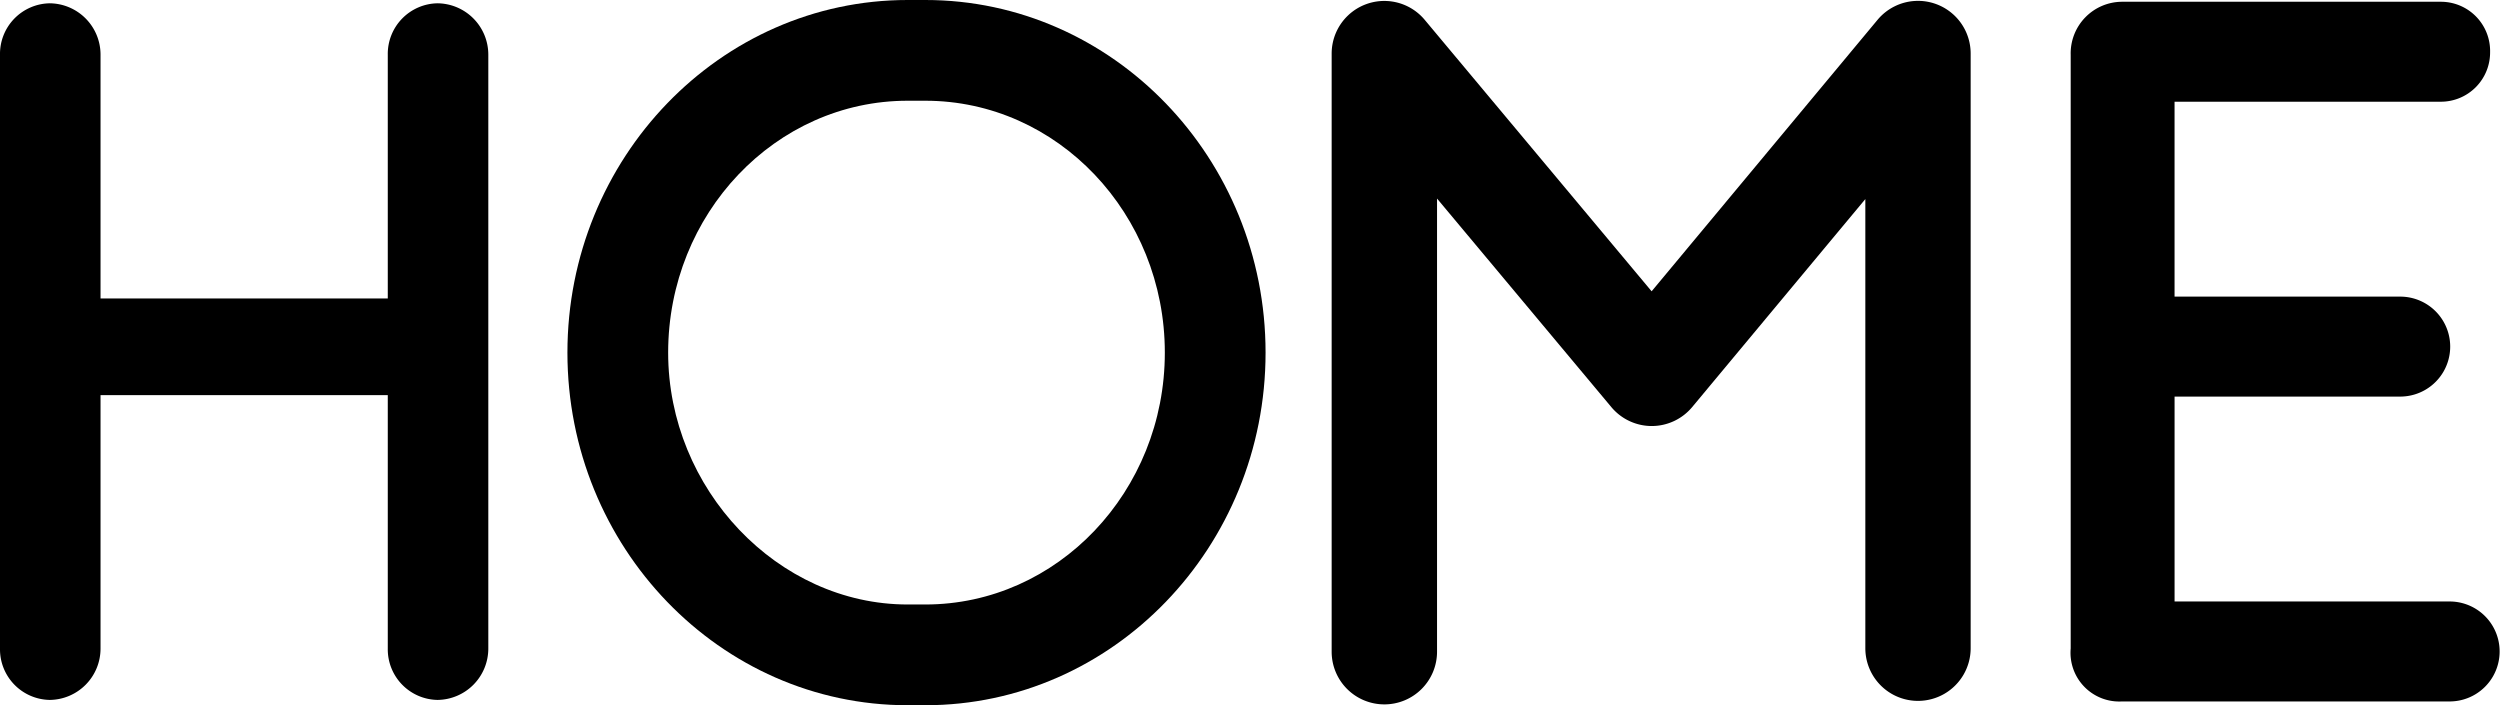
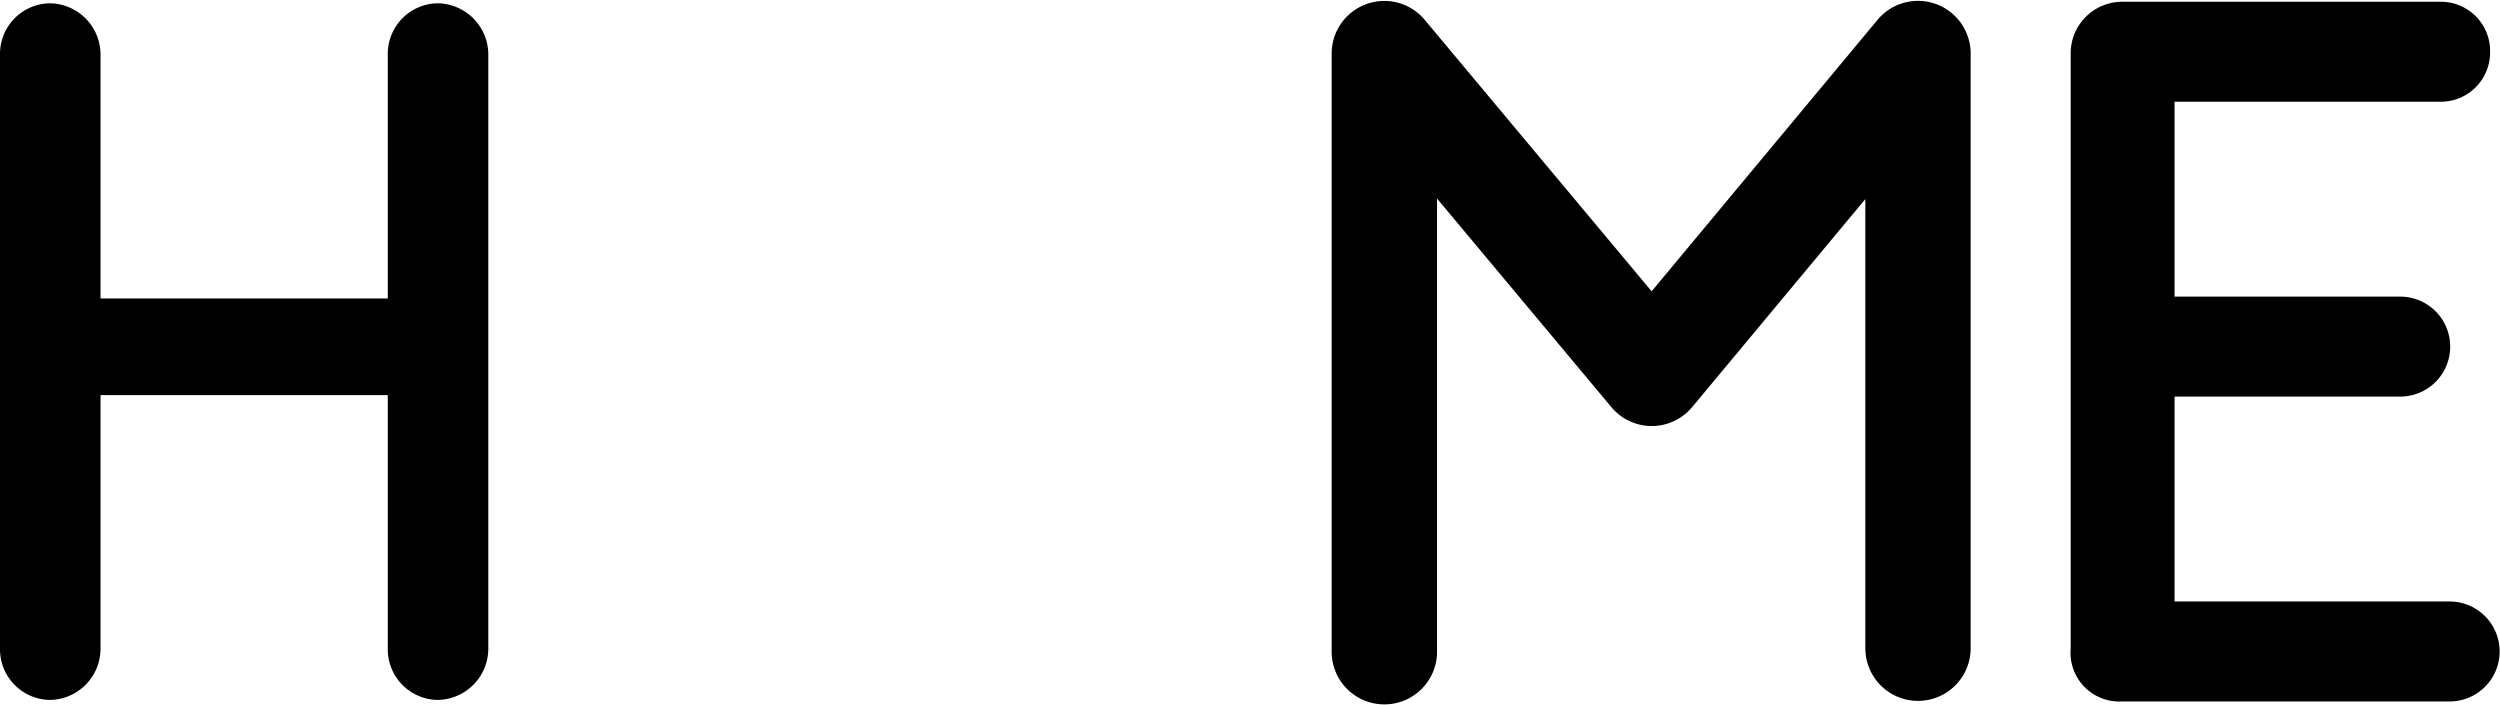
<svg xmlns="http://www.w3.org/2000/svg" viewBox="0 0 163 45.981" height="45.981" width="163" data-name="Groupe 11" id="Groupe_11">
  <g data-name="Groupe 12" id="Groupe_12">
    <path transform="translate(0 -0.738)" d="M6.555,43.029a3.348,3.348,0,0,1-3.309,3.344A3.3,3.3,0,0,1,0,43.029V4.3A3.3,3.3,0,0,1,3.246.953,3.348,3.348,0,0,1,6.555,4.3v15.9H25.283V4.3A3.3,3.3,0,0,1,28.529.953,3.348,3.348,0,0,1,31.838,4.3V43.029a3.349,3.349,0,0,1-3.309,3.344,3.3,3.3,0,0,1-3.246-3.344V26.5H6.555Z" data-name="Tracé 9" id="Tracé_9" />
    <path transform="translate(-465.638 -0.397)" d="M627.993,3.77A3.21,3.21,0,0,0,624.768.512H604a3.363,3.363,0,0,0-3.353,3.454V42.677A3.18,3.18,0,0,0,604,46.131h21.412a3.259,3.259,0,0,0,0-6.517H607.42V34.232h0V26.254h14.769a3.259,3.259,0,0,0,0-6.517H607.419V14.8h0V7.029h17.348a3.211,3.211,0,0,0,3.225-3.259" data-name="Tracé 10" id="Tracé_10" />
    <path transform="translate(-299.563 -0.196)" d="M389.82,46.122a3.434,3.434,0,0,1-3.433-3.433v-39a3.433,3.433,0,0,1,6.067-2.2l14.795,17.7L421.978,1.49a3.433,3.433,0,0,1,6.072,2.2v38.77a3.433,3.433,0,0,1-6.867,0V13.176l-11.289,13.56a3.435,3.435,0,0,1-2.635,1.237h0a3.433,3.433,0,0,1-2.634-1.231l-11.367-13.6V42.689a3.433,3.433,0,0,1-3.433,3.433" data-name="Tracé 11" id="Tracé_11" />
-     <path transform="translate(-127.662)" d="M187.995,45.981H186.84c-12.231,0-22.182-10.313-22.182-22.99S174.609,0,186.84,0h1.155c12.231,0,22.182,10.313,22.182,22.991s-9.951,22.99-22.182,22.99M186.84,6.568c-8.61,0-15.614,7.367-15.614,16.423,0,8.9,7.15,16.422,15.614,16.422h1.154c8.61,0,15.615-7.367,15.615-16.422s-7-16.423-15.614-16.423Z" data-name="Tracé 12" id="Tracé_12" />
  </g>
</svg>